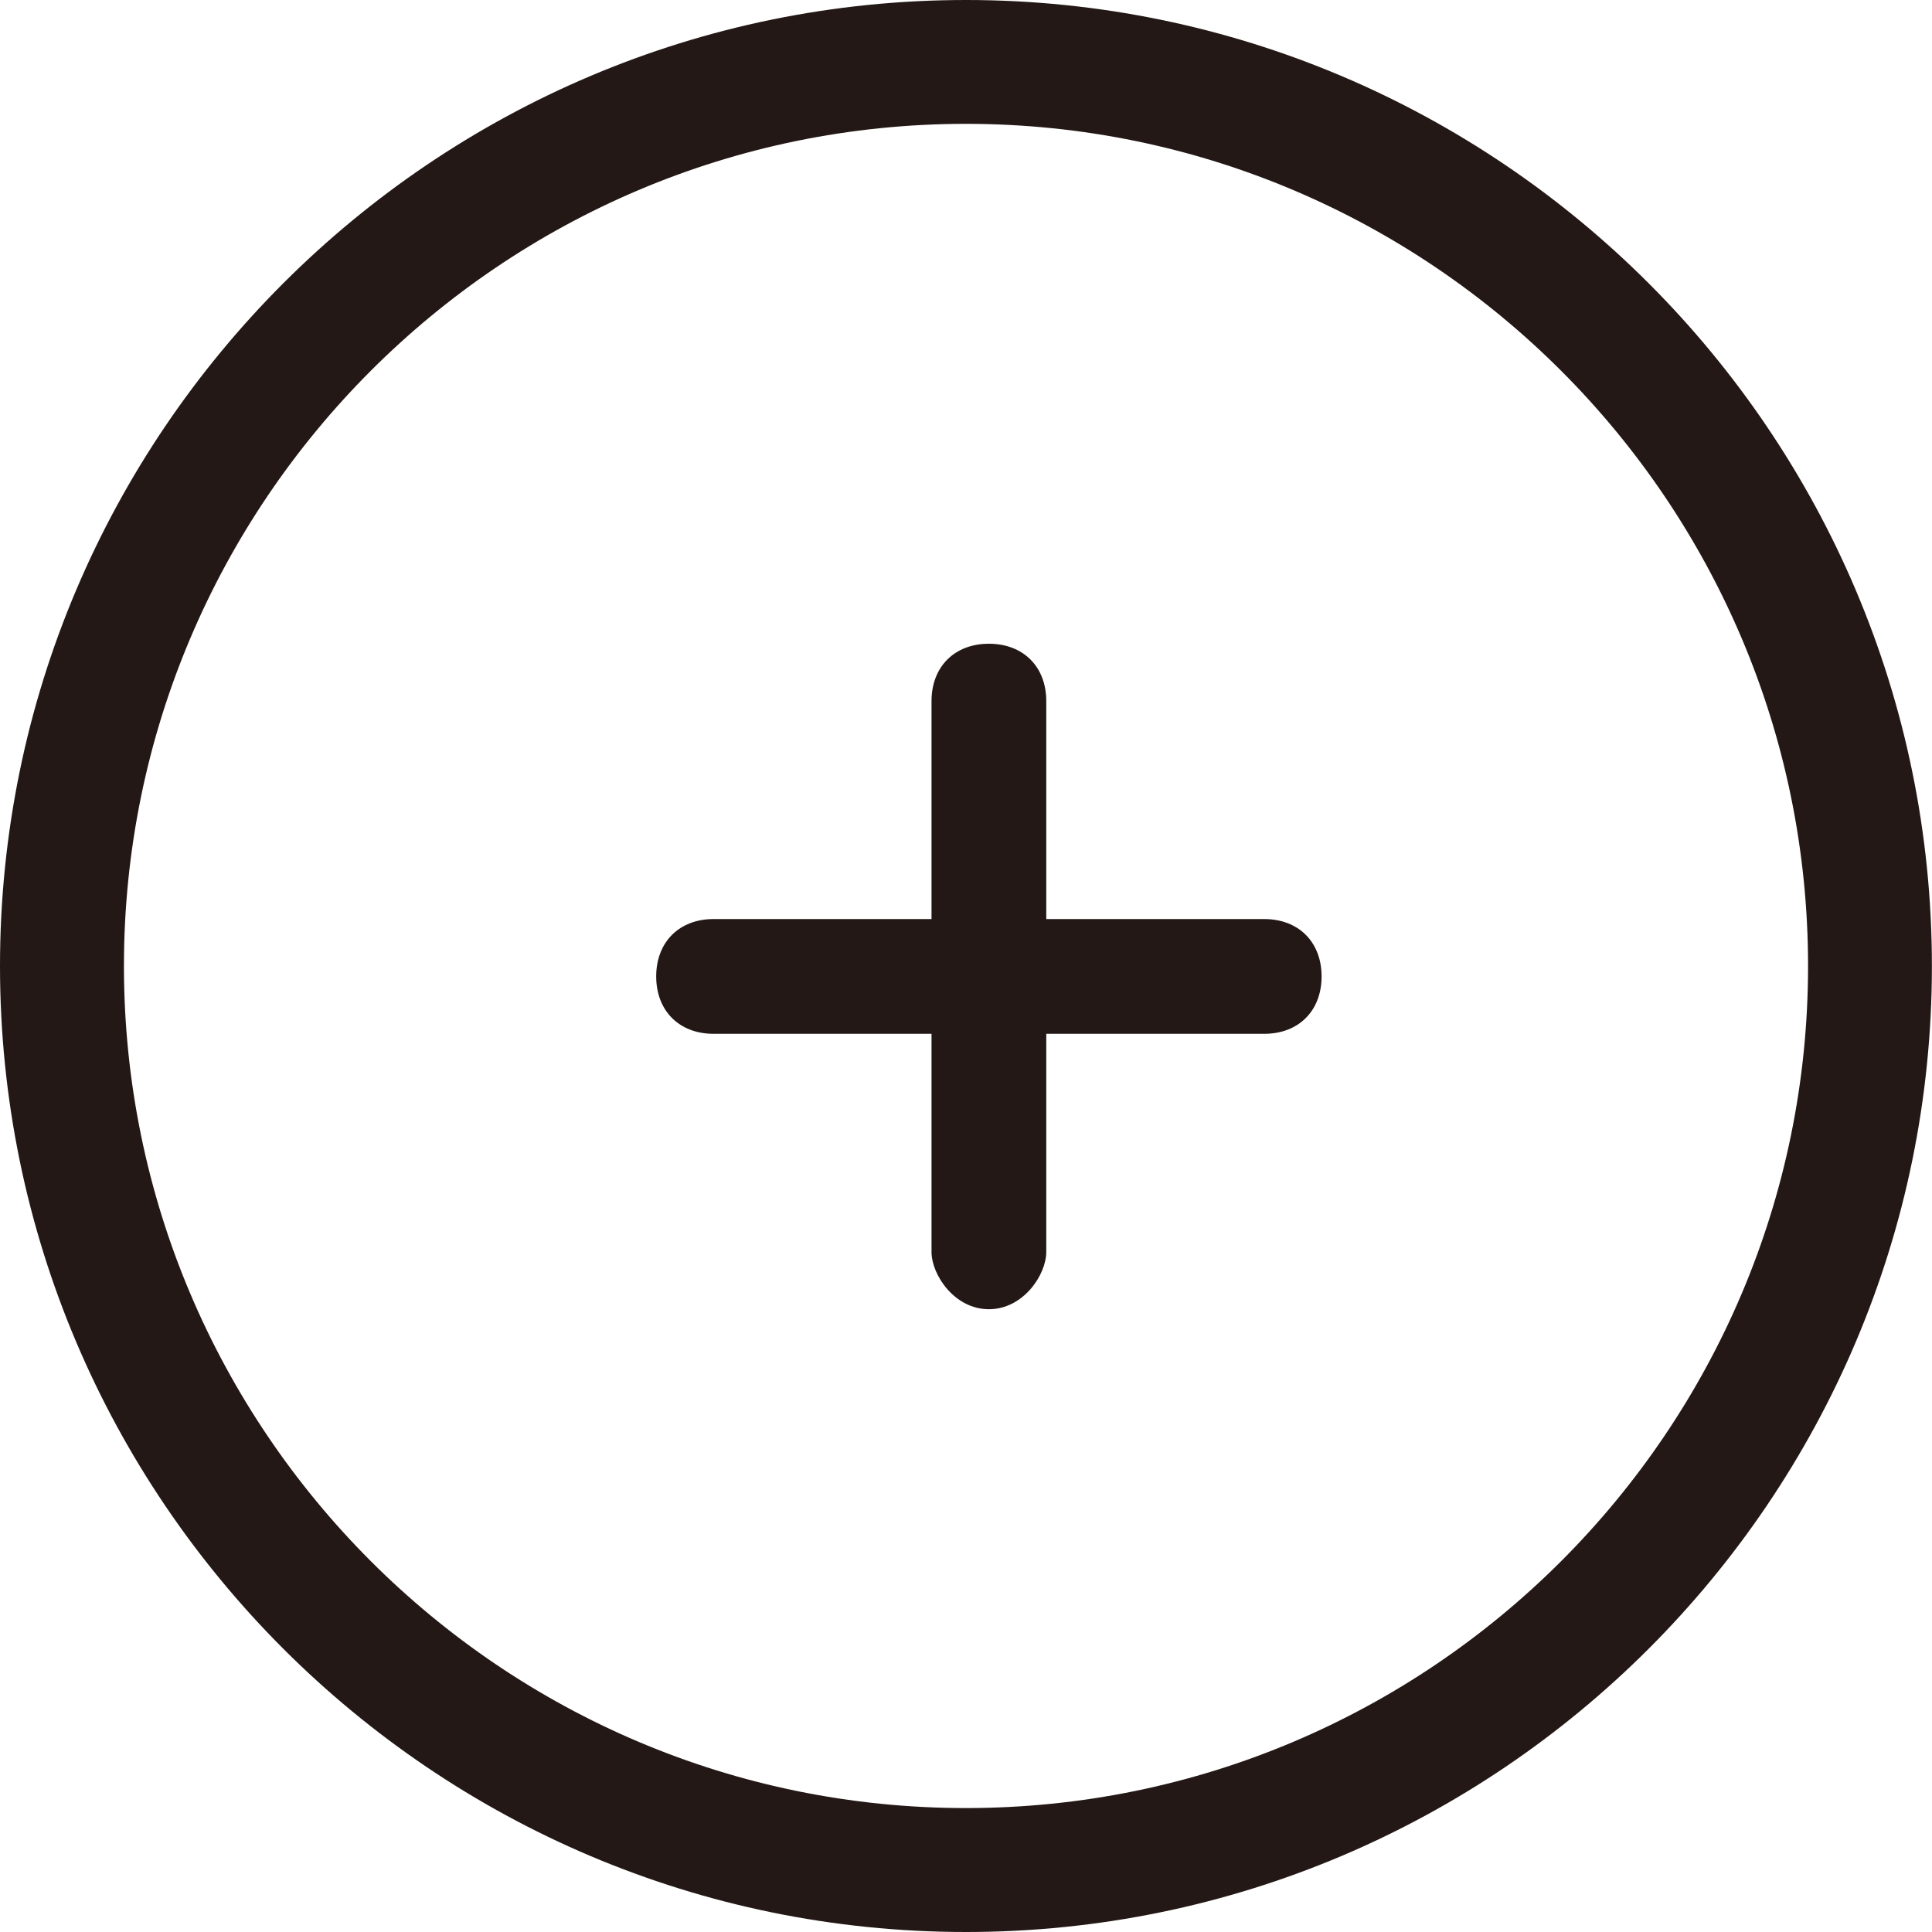
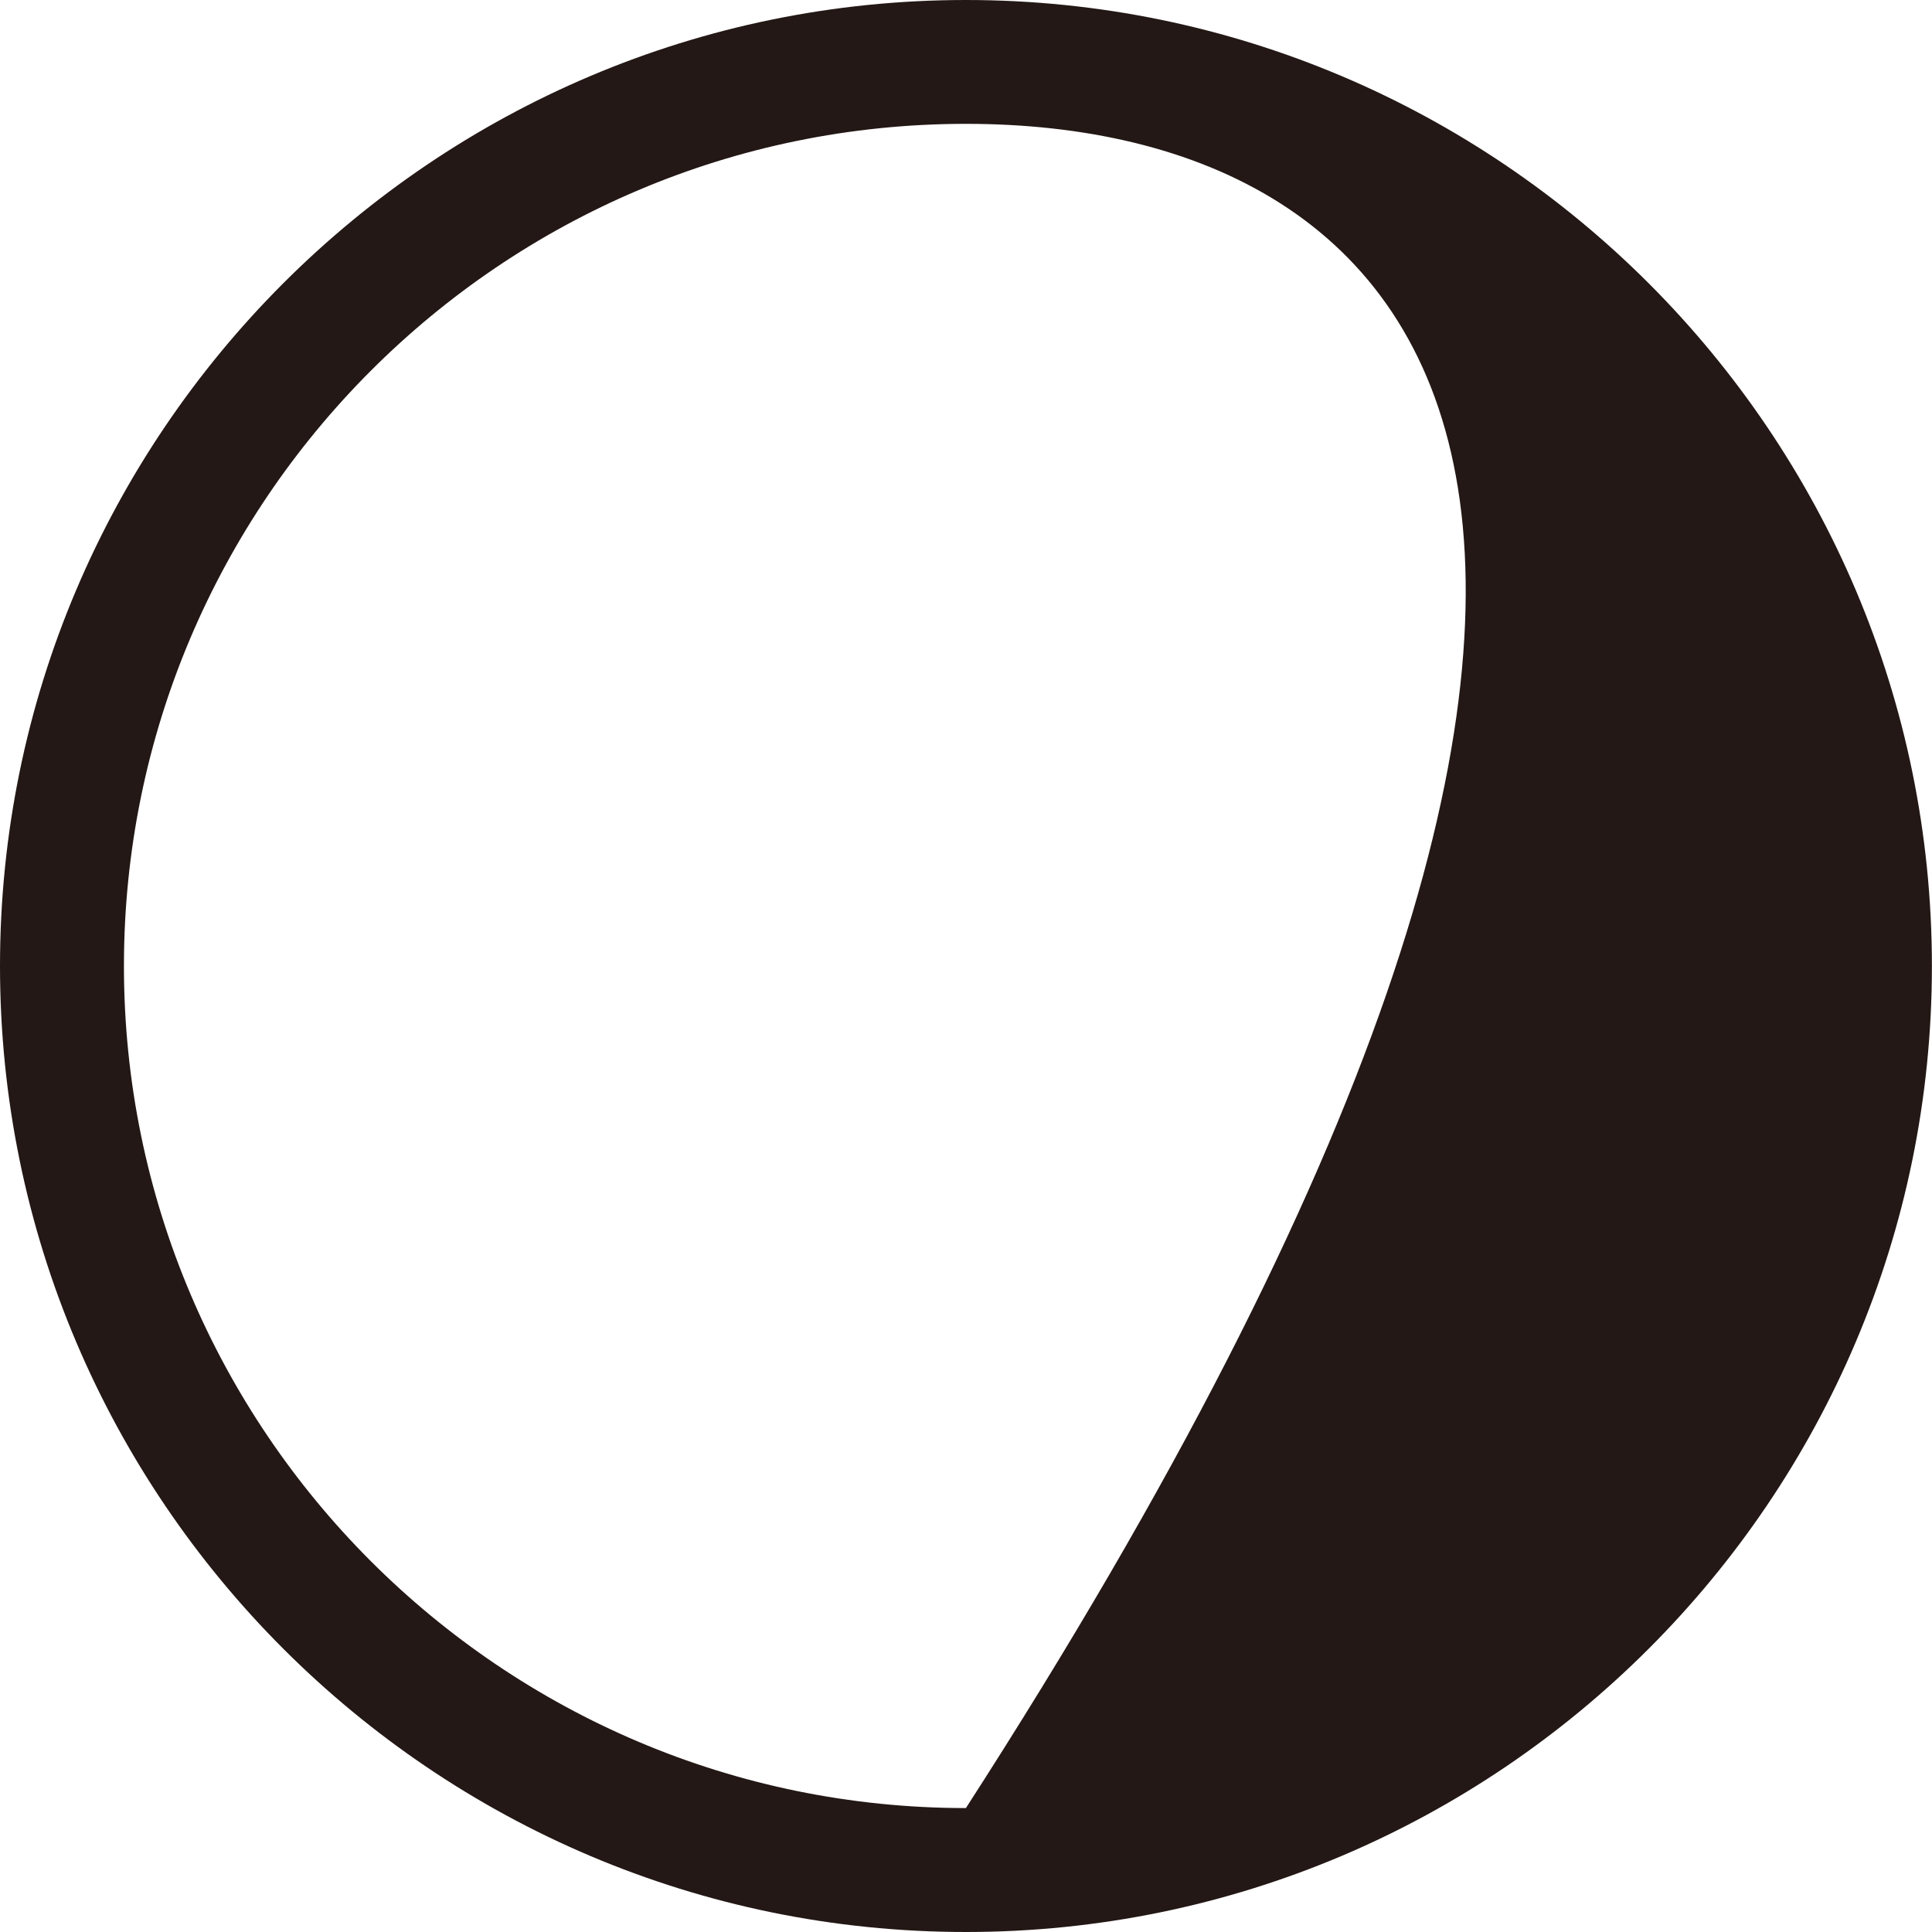
<svg xmlns="http://www.w3.org/2000/svg" version="1.1" id="レイヤー_1" x="0px" y="0px" viewBox="0 0 20 20" enable-background="new 0 0 20 20" xml:space="preserve">
-   <path fill="#231815" d="M9.999,20C4.487,20,0,15.514,0,10C0,4.486,4.487,0,9.999,0c5.514,0,10,4.486,10,10  C20,15.514,15.513,20,9.999,20z M9.999,1.282c-4.806,0-8.716,3.91-8.716,8.718c0,4.807,3.91,8.717,8.716,8.717  c4.808,0,8.718-3.91,8.718-8.717C18.717,5.193,14.807,1.282,9.999,1.282z" />
-   <path fill-rule="evenodd" clip-rule="evenodd" fill="#231815" d="M7.387,10.702c-0.356,0-0.594-0.238-0.594-0.594  c0-0.356,0.238-0.594,0.594-0.594h2.256V7.258c0-0.356,0.238-0.594,0.594-0.594c0.356,0,0.594,0.238,0.594,0.594v2.256h2.256  c0.356,0,0.594,0.238,0.594,0.594c0,0.356-0.238,0.594-0.594,0.594h-2.256v2.257c0,0.238-0.238,0.594-0.594,0.594  c-0.356,0-0.594-0.356-0.594-0.594v-2.257H7.387z" />
+   <path fill="#231815" d="M9.999,20C4.487,20,0,15.514,0,10C0,4.486,4.487,0,9.999,0c5.514,0,10,4.486,10,10  C20,15.514,15.513,20,9.999,20z M9.999,1.282c-4.806,0-8.716,3.91-8.716,8.718c0,4.807,3.91,8.717,8.716,8.717  C18.717,5.193,14.807,1.282,9.999,1.282z" />
  <g>
</g>
  <g>
</g>
  <g>
</g>
  <g>
</g>
  <g>
</g>
  <g>
</g>
  <g>
</g>
  <g>
</g>
  <g>
</g>
  <g>
</g>
  <g>
</g>
  <g>
</g>
  <g>
</g>
  <g>
</g>
  <g>
</g>
</svg>